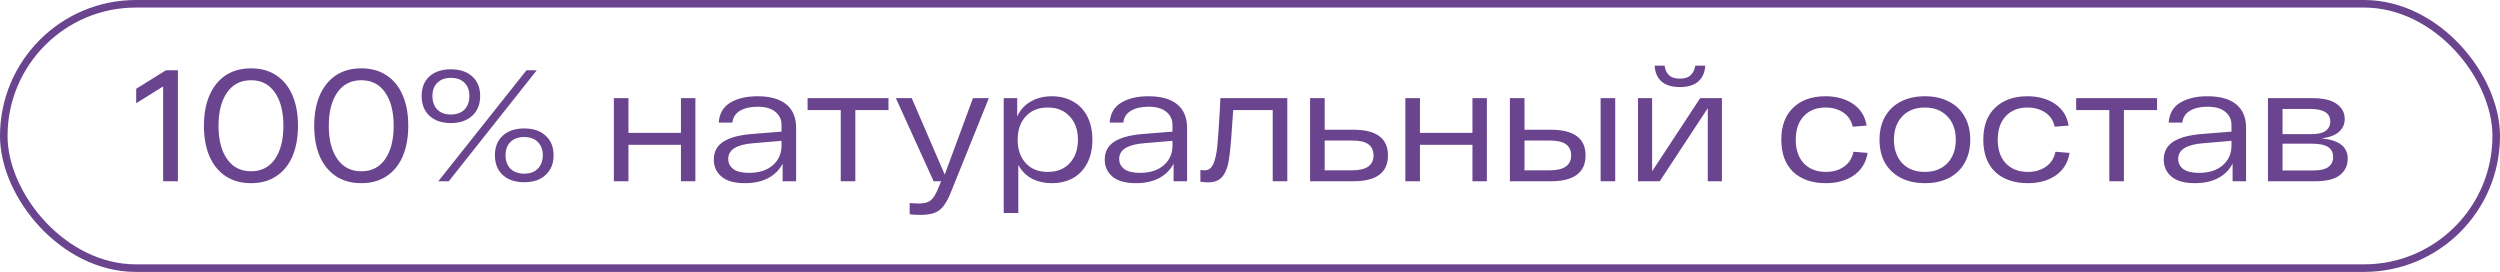
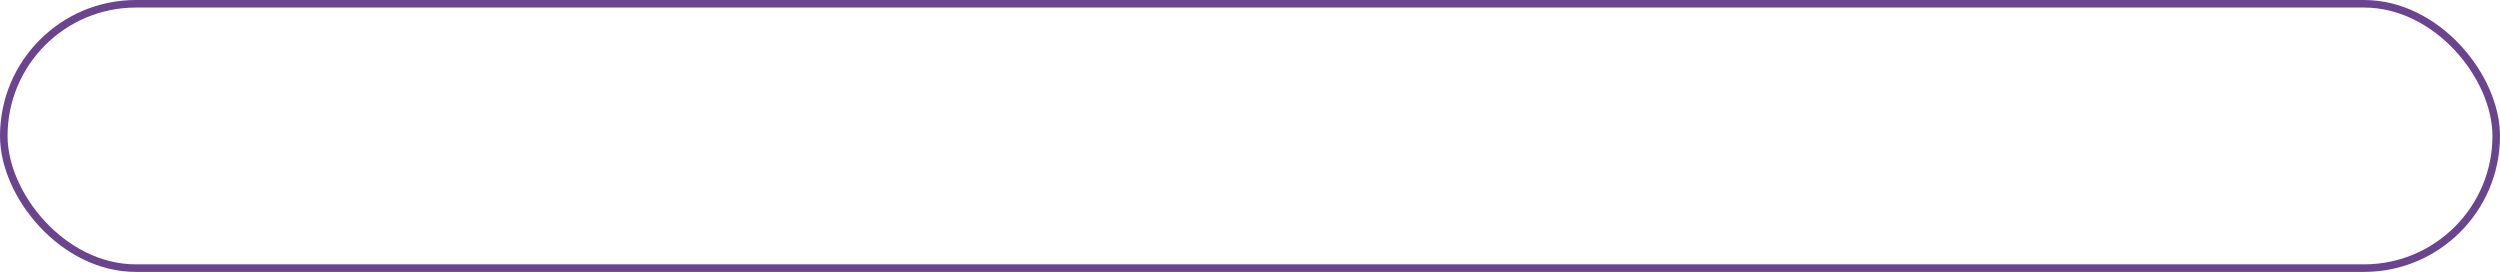
<svg xmlns="http://www.w3.org/2000/svg" width="331" height="36" viewBox="0 0 331 36" fill="none">
-   <path d="M23.553 9.3V24H21.6V11.442L18.03 13.668V11.757L21.978 9.3H23.553ZM27 16.65C27 15.096 27.245 13.752 27.735 12.618C28.239 11.47 28.953 10.588 29.877 9.972C30.815 9.356 31.935 9.048 33.237 9.048C34.539 9.048 35.652 9.356 36.576 9.972C37.514 10.588 38.228 11.47 38.718 12.618C39.208 13.752 39.453 15.096 39.453 16.65C39.453 18.204 39.208 19.555 38.718 20.703C38.228 21.837 37.514 22.712 36.576 23.328C35.652 23.944 34.539 24.252 33.237 24.252C31.935 24.252 30.815 23.944 29.877 23.328C28.953 22.712 28.239 21.837 27.735 20.703C27.245 19.555 27 18.204 27 16.65ZM28.932 16.65C28.932 18.512 29.31 19.982 30.066 21.06C30.822 22.138 31.879 22.677 33.237 22.677C34.595 22.677 35.645 22.145 36.387 21.081C37.143 20.003 37.521 18.526 37.521 16.65C37.521 14.774 37.143 13.304 36.387 12.24C35.645 11.162 34.595 10.623 33.237 10.623C31.879 10.623 30.822 11.162 30.066 12.24C29.31 13.318 28.932 14.788 28.932 16.65ZM41.601 16.65C41.601 15.096 41.846 13.752 42.336 12.618C42.84 11.47 43.554 10.588 44.478 9.972C45.416 9.356 46.536 9.048 47.838 9.048C49.14 9.048 50.253 9.356 51.177 9.972C52.115 10.588 52.829 11.47 53.319 12.618C53.809 13.752 54.054 15.096 54.054 16.65C54.054 18.204 53.809 19.555 53.319 20.703C52.829 21.837 52.115 22.712 51.177 23.328C50.253 23.944 49.14 24.252 47.838 24.252C46.536 24.252 45.416 23.944 44.478 23.328C43.554 22.712 42.84 21.837 42.336 20.703C41.846 19.555 41.601 18.204 41.601 16.65ZM43.533 16.65C43.533 18.512 43.911 19.982 44.667 21.06C45.423 22.138 46.48 22.677 47.838 22.677C49.196 22.677 50.246 22.145 50.988 21.081C51.744 20.003 52.122 18.526 52.122 16.65C52.122 14.774 51.744 13.304 50.988 12.24C50.246 11.162 49.196 10.623 47.838 10.623C46.48 10.623 45.423 11.162 44.667 12.24C43.911 13.318 43.533 14.788 43.533 16.65ZM55.825 12.702C55.825 11.61 56.168 10.749 56.854 10.119C57.554 9.489 58.499 9.174 59.689 9.174C60.893 9.174 61.838 9.489 62.524 10.119C63.224 10.749 63.574 11.61 63.574 12.702C63.574 13.808 63.224 14.683 62.524 15.327C61.824 15.971 60.879 16.293 59.689 16.293C58.499 16.293 57.554 15.971 56.854 15.327C56.168 14.683 55.825 13.808 55.825 12.702ZM69.706 9.3H71.071L59.416 24H58.03L69.706 9.3ZM57.253 12.702C57.253 13.458 57.47 14.06 57.904 14.508C58.338 14.942 58.933 15.159 59.689 15.159C60.459 15.159 61.061 14.942 61.495 14.508C61.929 14.06 62.146 13.458 62.146 12.702C62.146 11.96 61.929 11.379 61.495 10.959C61.061 10.525 60.459 10.308 59.689 10.308C58.933 10.308 58.338 10.525 57.904 10.959C57.47 11.379 57.253 11.96 57.253 12.702ZM65.527 20.556C65.527 19.464 65.87 18.603 66.556 17.973C67.256 17.329 68.208 17.007 69.412 17.007C70.616 17.007 71.561 17.329 72.247 17.973C72.947 18.603 73.297 19.464 73.297 20.556C73.297 21.648 72.947 22.516 72.247 23.16C71.561 23.804 70.616 24.126 69.412 24.126C68.208 24.126 67.256 23.804 66.556 23.16C65.87 22.516 65.527 21.648 65.527 20.556ZM66.934 20.556C66.934 21.298 67.151 21.893 67.585 22.341C68.033 22.775 68.642 22.992 69.412 22.992C70.168 22.992 70.763 22.775 71.197 22.341C71.645 21.893 71.869 21.298 71.869 20.556C71.869 19.814 71.645 19.226 71.197 18.792C70.763 18.358 70.168 18.141 69.412 18.141C68.642 18.141 68.033 18.358 67.585 18.792C67.151 19.226 66.934 19.814 66.934 20.556ZM92.068 12.996V24H90.157V19.17H83.206V24H81.274V12.996H83.206V17.595H90.157V12.996H92.068ZM100.282 12.744C101.962 12.744 103.236 13.101 104.104 13.815C104.972 14.529 105.406 15.565 105.406 16.923V24H103.621V21.669C103.201 22.481 102.564 23.118 101.71 23.58C100.856 24.028 99.835 24.252 98.644 24.252C97.258 24.252 96.222 23.965 95.537 23.391C94.85 22.817 94.507 22.061 94.507 21.123C94.507 20.101 94.921 19.317 95.746 18.771C96.587 18.225 97.847 17.882 99.526 17.742L103.474 17.427V16.524C103.474 15.824 103.201 15.25 102.655 14.802C102.123 14.354 101.332 14.13 100.282 14.13C99.359 14.13 98.596 14.305 97.993 14.655C97.391 15.005 97.049 15.53 96.965 16.23H95.159C95.243 15.04 95.746 14.165 96.671 13.605C97.609 13.031 98.812 12.744 100.282 12.744ZM99.169 22.887C100.499 22.887 101.549 22.551 102.319 21.879C103.089 21.207 103.474 20.339 103.474 19.275V18.645L99.757 18.96C97.531 19.128 96.418 19.821 96.418 21.039C96.418 21.585 96.642 22.033 97.091 22.383C97.552 22.719 98.246 22.887 99.169 22.887ZM117.636 14.571H113.247V24H111.315V14.571H106.926V12.996H117.636V14.571ZM130.92 12.996L125.985 25.239C125.663 26.079 125.334 26.723 124.998 27.171C124.676 27.633 124.27 27.962 123.78 28.158C123.29 28.354 122.639 28.452 121.827 28.452C121.337 28.452 120.875 28.424 120.441 28.368V26.877C120.861 26.919 121.281 26.94 121.701 26.94C122.373 26.94 122.877 26.807 123.213 26.541C123.549 26.275 123.878 25.757 124.2 24.987L124.599 24H123.612L118.614 12.996H120.714L125.082 23.118L128.82 12.996H130.92ZM139.276 12.744C140.326 12.744 141.257 12.975 142.069 13.437C142.881 13.885 143.511 14.543 143.959 15.411C144.407 16.279 144.631 17.308 144.631 18.498C144.631 19.688 144.407 20.717 143.959 21.585C143.511 22.453 142.881 23.118 142.069 23.58C141.257 24.028 140.326 24.252 139.276 24.252C138.282 24.252 137.393 24.049 136.609 23.643C135.839 23.223 135.244 22.621 134.824 21.837V28.2H132.892V12.996H134.677V15.411C135.083 14.543 135.685 13.885 136.483 13.437C137.281 12.975 138.212 12.744 139.276 12.744ZM138.73 22.761C139.948 22.761 140.914 22.376 141.628 21.606C142.356 20.822 142.72 19.786 142.72 18.498C142.72 17.21 142.356 16.181 141.628 15.411C140.914 14.627 139.948 14.235 138.73 14.235C137.498 14.235 136.525 14.627 135.811 15.411C135.097 16.181 134.74 17.21 134.74 18.498C134.74 19.786 135.097 20.822 135.811 21.606C136.525 22.376 137.498 22.761 138.73 22.761ZM152.044 12.744C153.724 12.744 154.998 13.101 155.866 13.815C156.734 14.529 157.168 15.565 157.168 16.923V24H155.383V21.669C154.963 22.481 154.326 23.118 153.472 23.58C152.618 24.028 151.596 24.252 150.406 24.252C149.02 24.252 147.984 23.965 147.298 23.391C146.612 22.817 146.269 22.061 146.269 21.123C146.269 20.101 146.682 19.317 147.508 18.771C148.348 18.225 149.608 17.882 151.288 17.742L155.236 17.427V16.524C155.236 15.824 154.963 15.25 154.417 14.802C153.885 14.354 153.094 14.13 152.044 14.13C151.12 14.13 150.357 14.305 149.755 14.655C149.153 15.005 148.81 15.53 148.726 16.23H146.92C147.004 15.04 147.508 14.165 148.432 13.605C149.37 13.031 150.574 12.744 152.044 12.744ZM150.931 22.887C152.261 22.887 153.311 22.551 154.081 21.879C154.851 21.207 155.236 20.339 155.236 19.275V18.645L151.519 18.96C149.293 19.128 148.18 19.821 148.18 21.039C148.18 21.585 148.404 22.033 148.852 22.383C149.314 22.719 150.007 22.887 150.931 22.887ZM170.439 12.996V24H168.507V14.571H163.278L163.131 16.608C163.005 18.652 162.865 20.157 162.711 21.123C162.571 22.075 162.291 22.817 161.871 23.349C161.451 23.881 160.8 24.147 159.918 24.147C159.736 24.147 159.407 24.119 158.931 24.063V22.509C159.211 22.537 159.4 22.551 159.498 22.551C160.016 22.551 160.401 22.264 160.653 21.69C160.905 21.116 161.08 20.318 161.178 19.296C161.276 18.274 161.388 16.636 161.514 14.382L161.577 12.996H170.439ZM179.168 17.175C182.234 17.175 183.767 18.309 183.767 20.577C183.767 22.859 182.234 24 179.168 24H173.456V12.996H175.388V17.175H179.168ZM179 22.551C180.904 22.551 181.856 21.893 181.856 20.577C181.856 19.933 181.632 19.443 181.184 19.107C180.736 18.771 180.008 18.603 179 18.603H175.388V22.551H179ZM196.863 12.996V24H194.952V19.17H188.001V24H186.069V12.996H188.001V17.595H194.952V12.996H196.863ZM205.287 17.175C208.381 17.175 209.928 18.309 209.928 20.577C209.928 22.859 208.381 24 205.287 24H199.911V12.996H201.843V17.175H205.287ZM213.855 12.996V24H211.923V12.996H213.855ZM205.161 22.551C207.065 22.551 208.017 21.893 208.017 20.577C208.017 19.933 207.793 19.443 207.345 19.107C206.897 18.771 206.169 18.603 205.161 18.603H201.843V22.551H205.161ZM222.415 11.526C221.337 11.526 220.518 11.274 219.958 10.77C219.412 10.252 219.118 9.559 219.076 8.691H220.399C220.441 9.167 220.616 9.573 220.924 9.909C221.246 10.245 221.743 10.413 222.415 10.413C223.087 10.413 223.577 10.245 223.885 9.909C224.207 9.573 224.396 9.167 224.452 8.691H225.775C225.733 9.559 225.432 10.252 224.872 10.77C224.312 11.274 223.493 11.526 222.415 11.526ZM227.98 12.996V24H226.111V14.319L219.748 24H216.871V12.996H218.74V22.677L225.103 12.996H227.98ZM247.27 20.241C247.06 21.529 246.451 22.523 245.443 23.223C244.449 23.909 243.217 24.252 241.747 24.252C239.927 24.252 238.485 23.755 237.421 22.761C236.371 21.753 235.846 20.332 235.846 18.498C235.846 16.664 236.371 15.25 237.421 14.256C238.471 13.248 239.892 12.744 241.684 12.744C243.126 12.744 244.344 13.08 245.338 13.752C246.332 14.424 246.934 15.383 247.144 16.629L245.296 16.776C245.114 15.95 244.694 15.32 244.036 14.886C243.378 14.452 242.594 14.235 241.684 14.235C240.494 14.235 239.542 14.613 238.828 15.369C238.114 16.125 237.757 17.168 237.757 18.498C237.757 19.828 238.114 20.871 238.828 21.627C239.556 22.383 240.529 22.761 241.747 22.761C242.685 22.761 243.483 22.53 244.141 22.068C244.799 21.606 245.219 20.948 245.401 20.094L247.27 20.241ZM248.848 18.498C248.848 17.308 249.093 16.286 249.583 15.432C250.087 14.564 250.787 13.899 251.683 13.437C252.593 12.975 253.65 12.744 254.854 12.744C256.058 12.744 257.108 12.975 258.004 13.437C258.914 13.885 259.614 14.543 260.104 15.411C260.608 16.279 260.86 17.308 260.86 18.498C260.86 19.688 260.608 20.717 260.104 21.585C259.614 22.453 258.914 23.118 258.004 23.58C257.108 24.028 256.058 24.252 254.854 24.252C253.65 24.252 252.593 24.021 251.683 23.559C250.787 23.097 250.087 22.439 249.583 21.585C249.093 20.717 248.848 19.688 248.848 18.498ZM250.759 18.498C250.759 19.786 251.123 20.822 251.851 21.606C252.593 22.376 253.594 22.761 254.854 22.761C256.1 22.761 257.094 22.376 257.836 21.606C258.578 20.822 258.949 19.786 258.949 18.498C258.949 17.21 258.578 16.181 257.836 15.411C257.094 14.627 256.1 14.235 254.854 14.235C253.594 14.235 252.593 14.627 251.851 15.411C251.123 16.181 250.759 17.21 250.759 18.498ZM274.013 20.241C273.803 21.529 273.194 22.523 272.186 23.223C271.192 23.909 269.96 24.252 268.49 24.252C266.67 24.252 265.228 23.755 264.164 22.761C263.114 21.753 262.589 20.332 262.589 18.498C262.589 16.664 263.114 15.25 264.164 14.256C265.214 13.248 266.635 12.744 268.427 12.744C269.869 12.744 271.087 13.08 272.081 13.752C273.075 14.424 273.677 15.383 273.887 16.629L272.039 16.776C271.857 15.95 271.437 15.32 270.779 14.886C270.121 14.452 269.337 14.235 268.427 14.235C267.237 14.235 266.285 14.613 265.571 15.369C264.857 16.125 264.5 17.168 264.5 18.498C264.5 19.828 264.857 20.871 265.571 21.627C266.299 22.383 267.272 22.761 268.49 22.761C269.428 22.761 270.226 22.53 270.884 22.068C271.542 21.606 271.962 20.948 272.144 20.094L274.013 20.241ZM285.595 14.571H281.206V24H279.274V14.571H274.885V12.996H285.595V14.571ZM292.256 12.744C293.936 12.744 295.21 13.101 296.078 13.815C296.946 14.529 297.38 15.565 297.38 16.923V24H295.595V21.669C295.175 22.481 294.538 23.118 293.684 23.58C292.83 24.028 291.808 24.252 290.618 24.252C289.232 24.252 288.196 23.965 287.51 23.391C286.824 22.817 286.481 22.061 286.481 21.123C286.481 20.101 286.894 19.317 287.72 18.771C288.56 18.225 289.82 17.882 291.5 17.742L295.448 17.427V16.524C295.448 15.824 295.175 15.25 294.629 14.802C294.097 14.354 293.306 14.13 292.256 14.13C291.332 14.13 290.569 14.305 289.967 14.655C289.365 15.005 289.022 15.53 288.938 16.23H287.132C287.216 15.04 287.72 14.165 288.644 13.605C289.582 13.031 290.786 12.744 292.256 12.744ZM291.143 22.887C292.473 22.887 293.523 22.551 294.293 21.879C295.063 21.207 295.448 20.339 295.448 19.275V18.645L291.731 18.96C289.505 19.128 288.392 19.821 288.392 21.039C288.392 21.585 288.616 22.033 289.064 22.383C289.526 22.719 290.219 22.887 291.143 22.887ZM307.396 18.33C309.692 18.54 310.84 19.436 310.84 21.018C310.84 21.9 310.497 22.621 309.811 23.181C309.125 23.727 308.005 24 306.451 24H300.277V12.996H306.157C307.599 12.996 308.67 13.248 309.37 13.752C310.084 14.256 310.441 14.928 310.441 15.768C310.441 16.426 310.196 16.979 309.706 17.427C309.23 17.875 308.46 18.176 307.396 18.33ZM308.53 16.083C308.53 14.977 307.641 14.424 305.863 14.424H302.209V17.763H305.989C306.871 17.763 307.515 17.616 307.921 17.322C308.327 17.014 308.53 16.601 308.53 16.083ZM306.178 22.572C307.172 22.572 307.872 22.418 308.278 22.11C308.698 21.788 308.908 21.347 308.908 20.787C308.908 20.199 308.684 19.758 308.236 19.464C307.802 19.17 307.074 19.023 306.052 19.023H302.209V22.572H306.178Z" fill="#6A448E" />
  <rect x="0.5" y="0.5" width="330" height="35" rx="17.5" stroke="#6A448E" />
</svg>